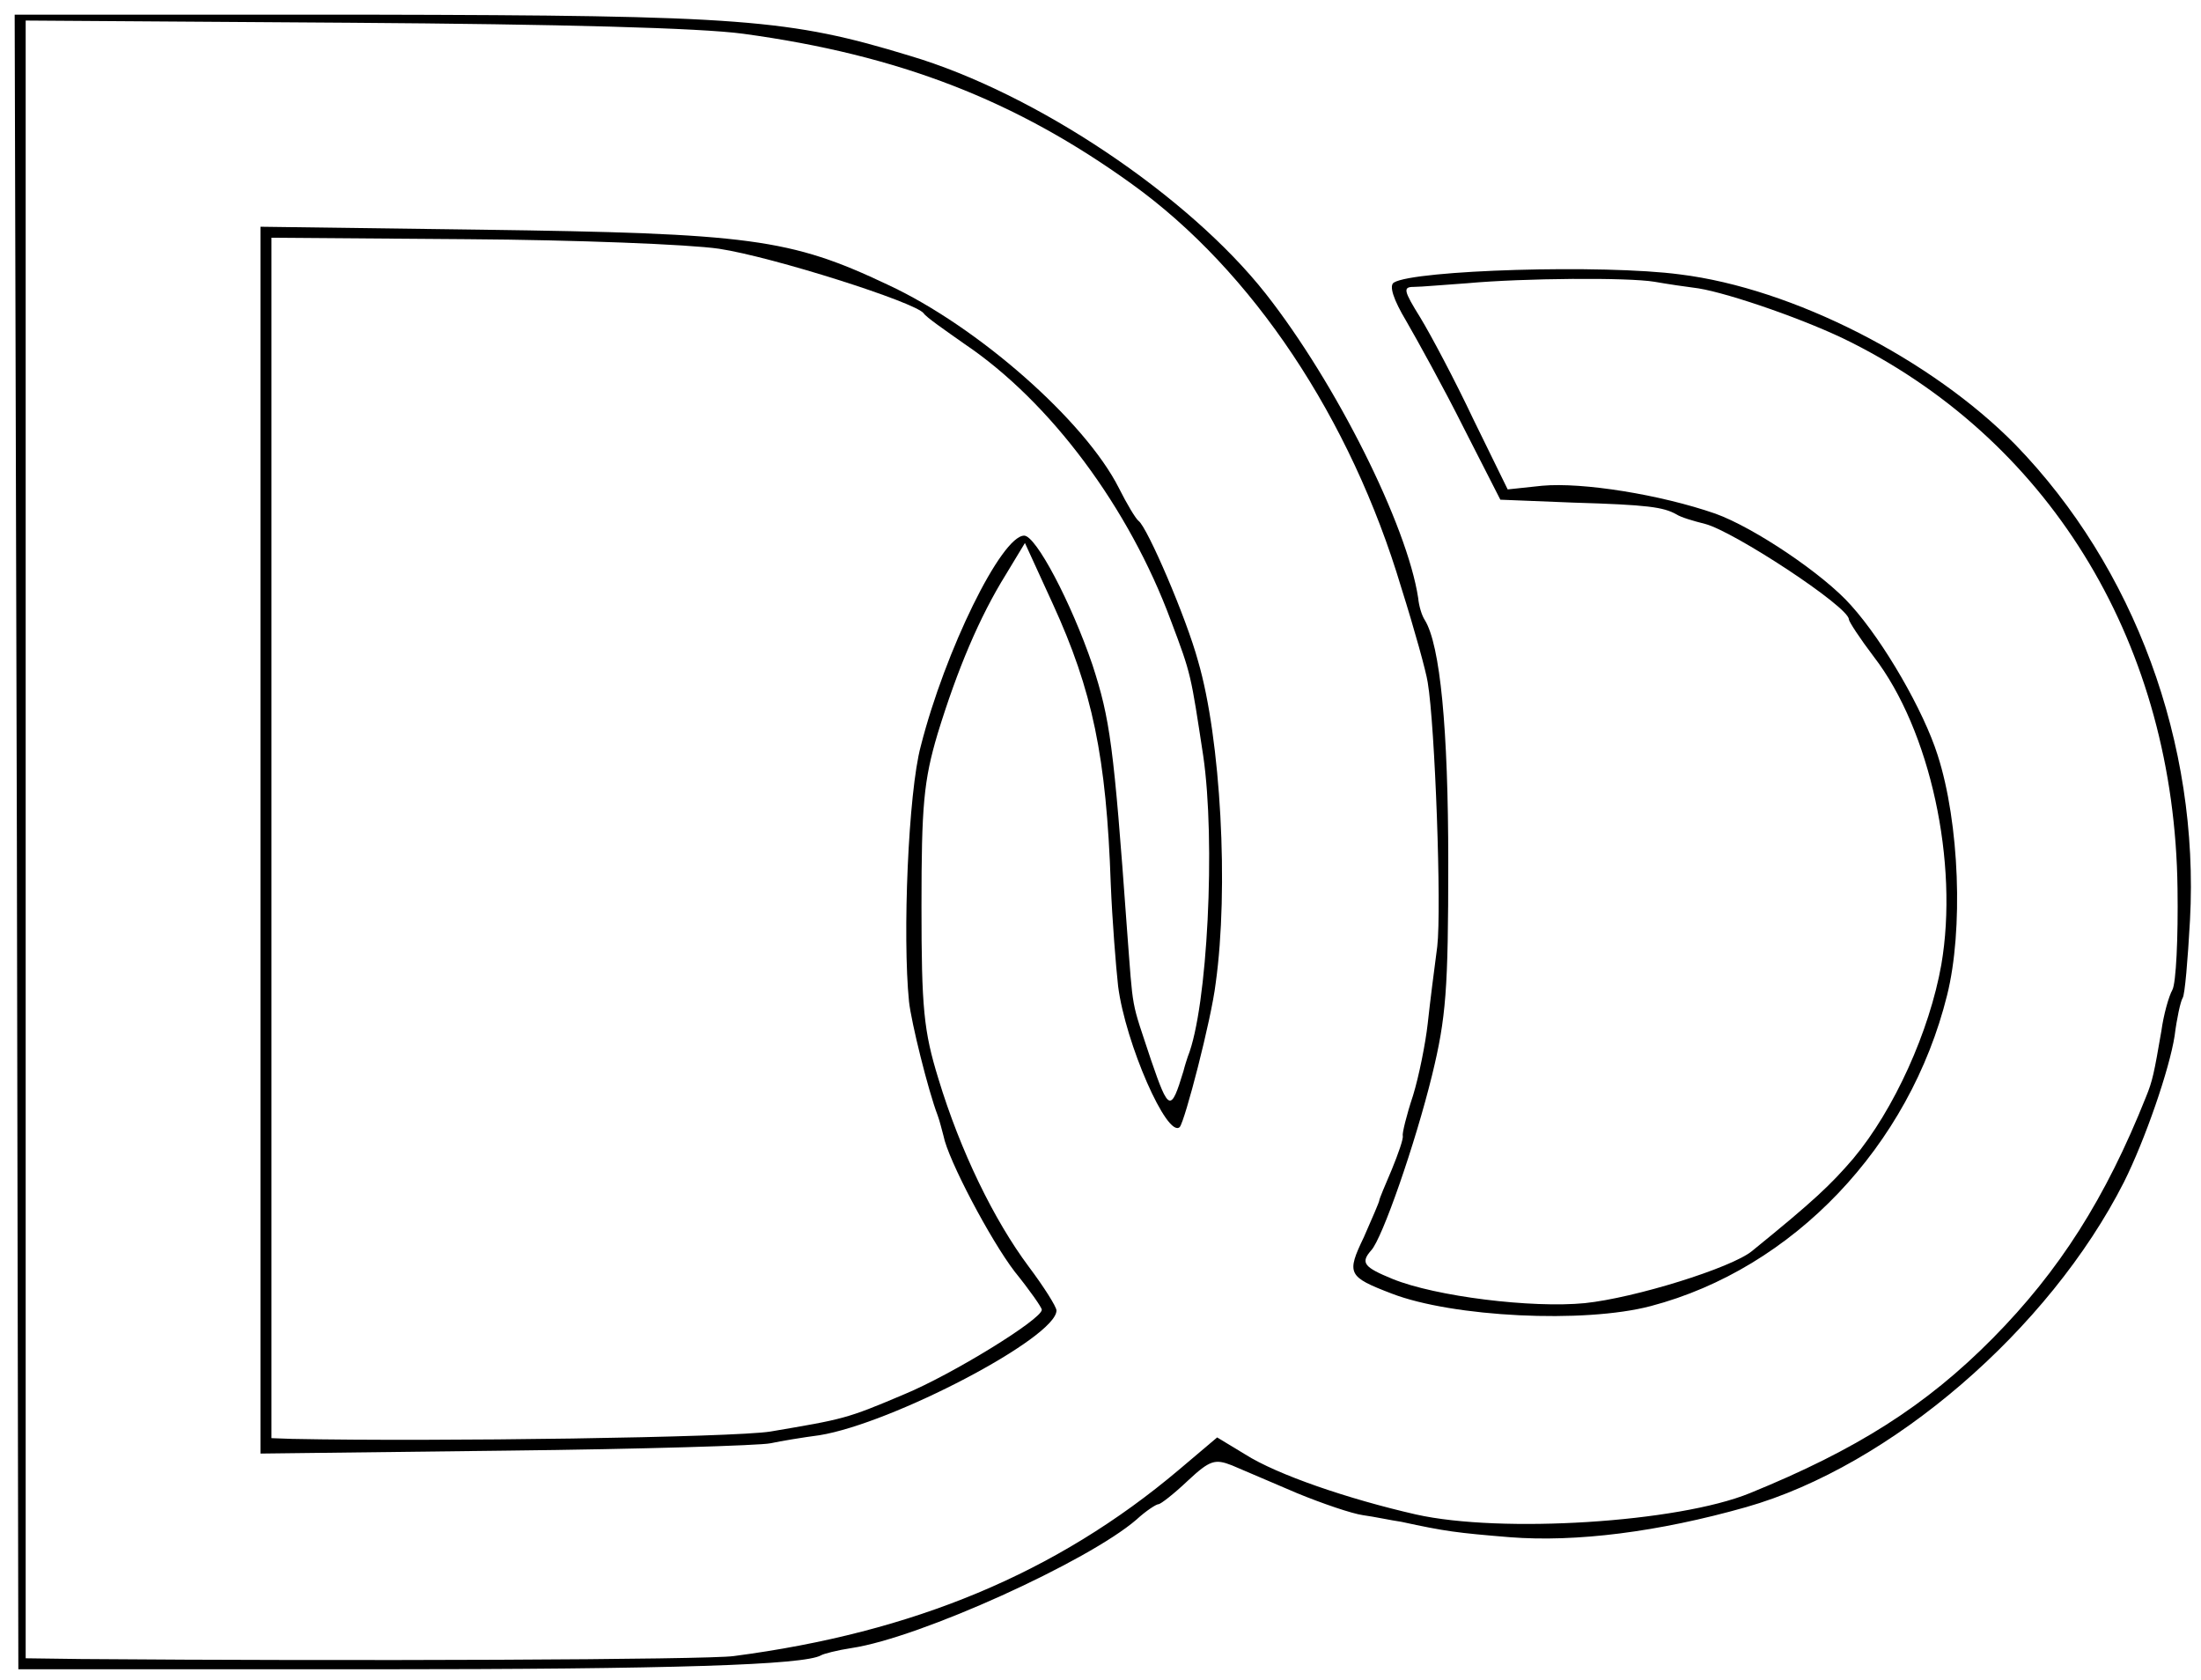
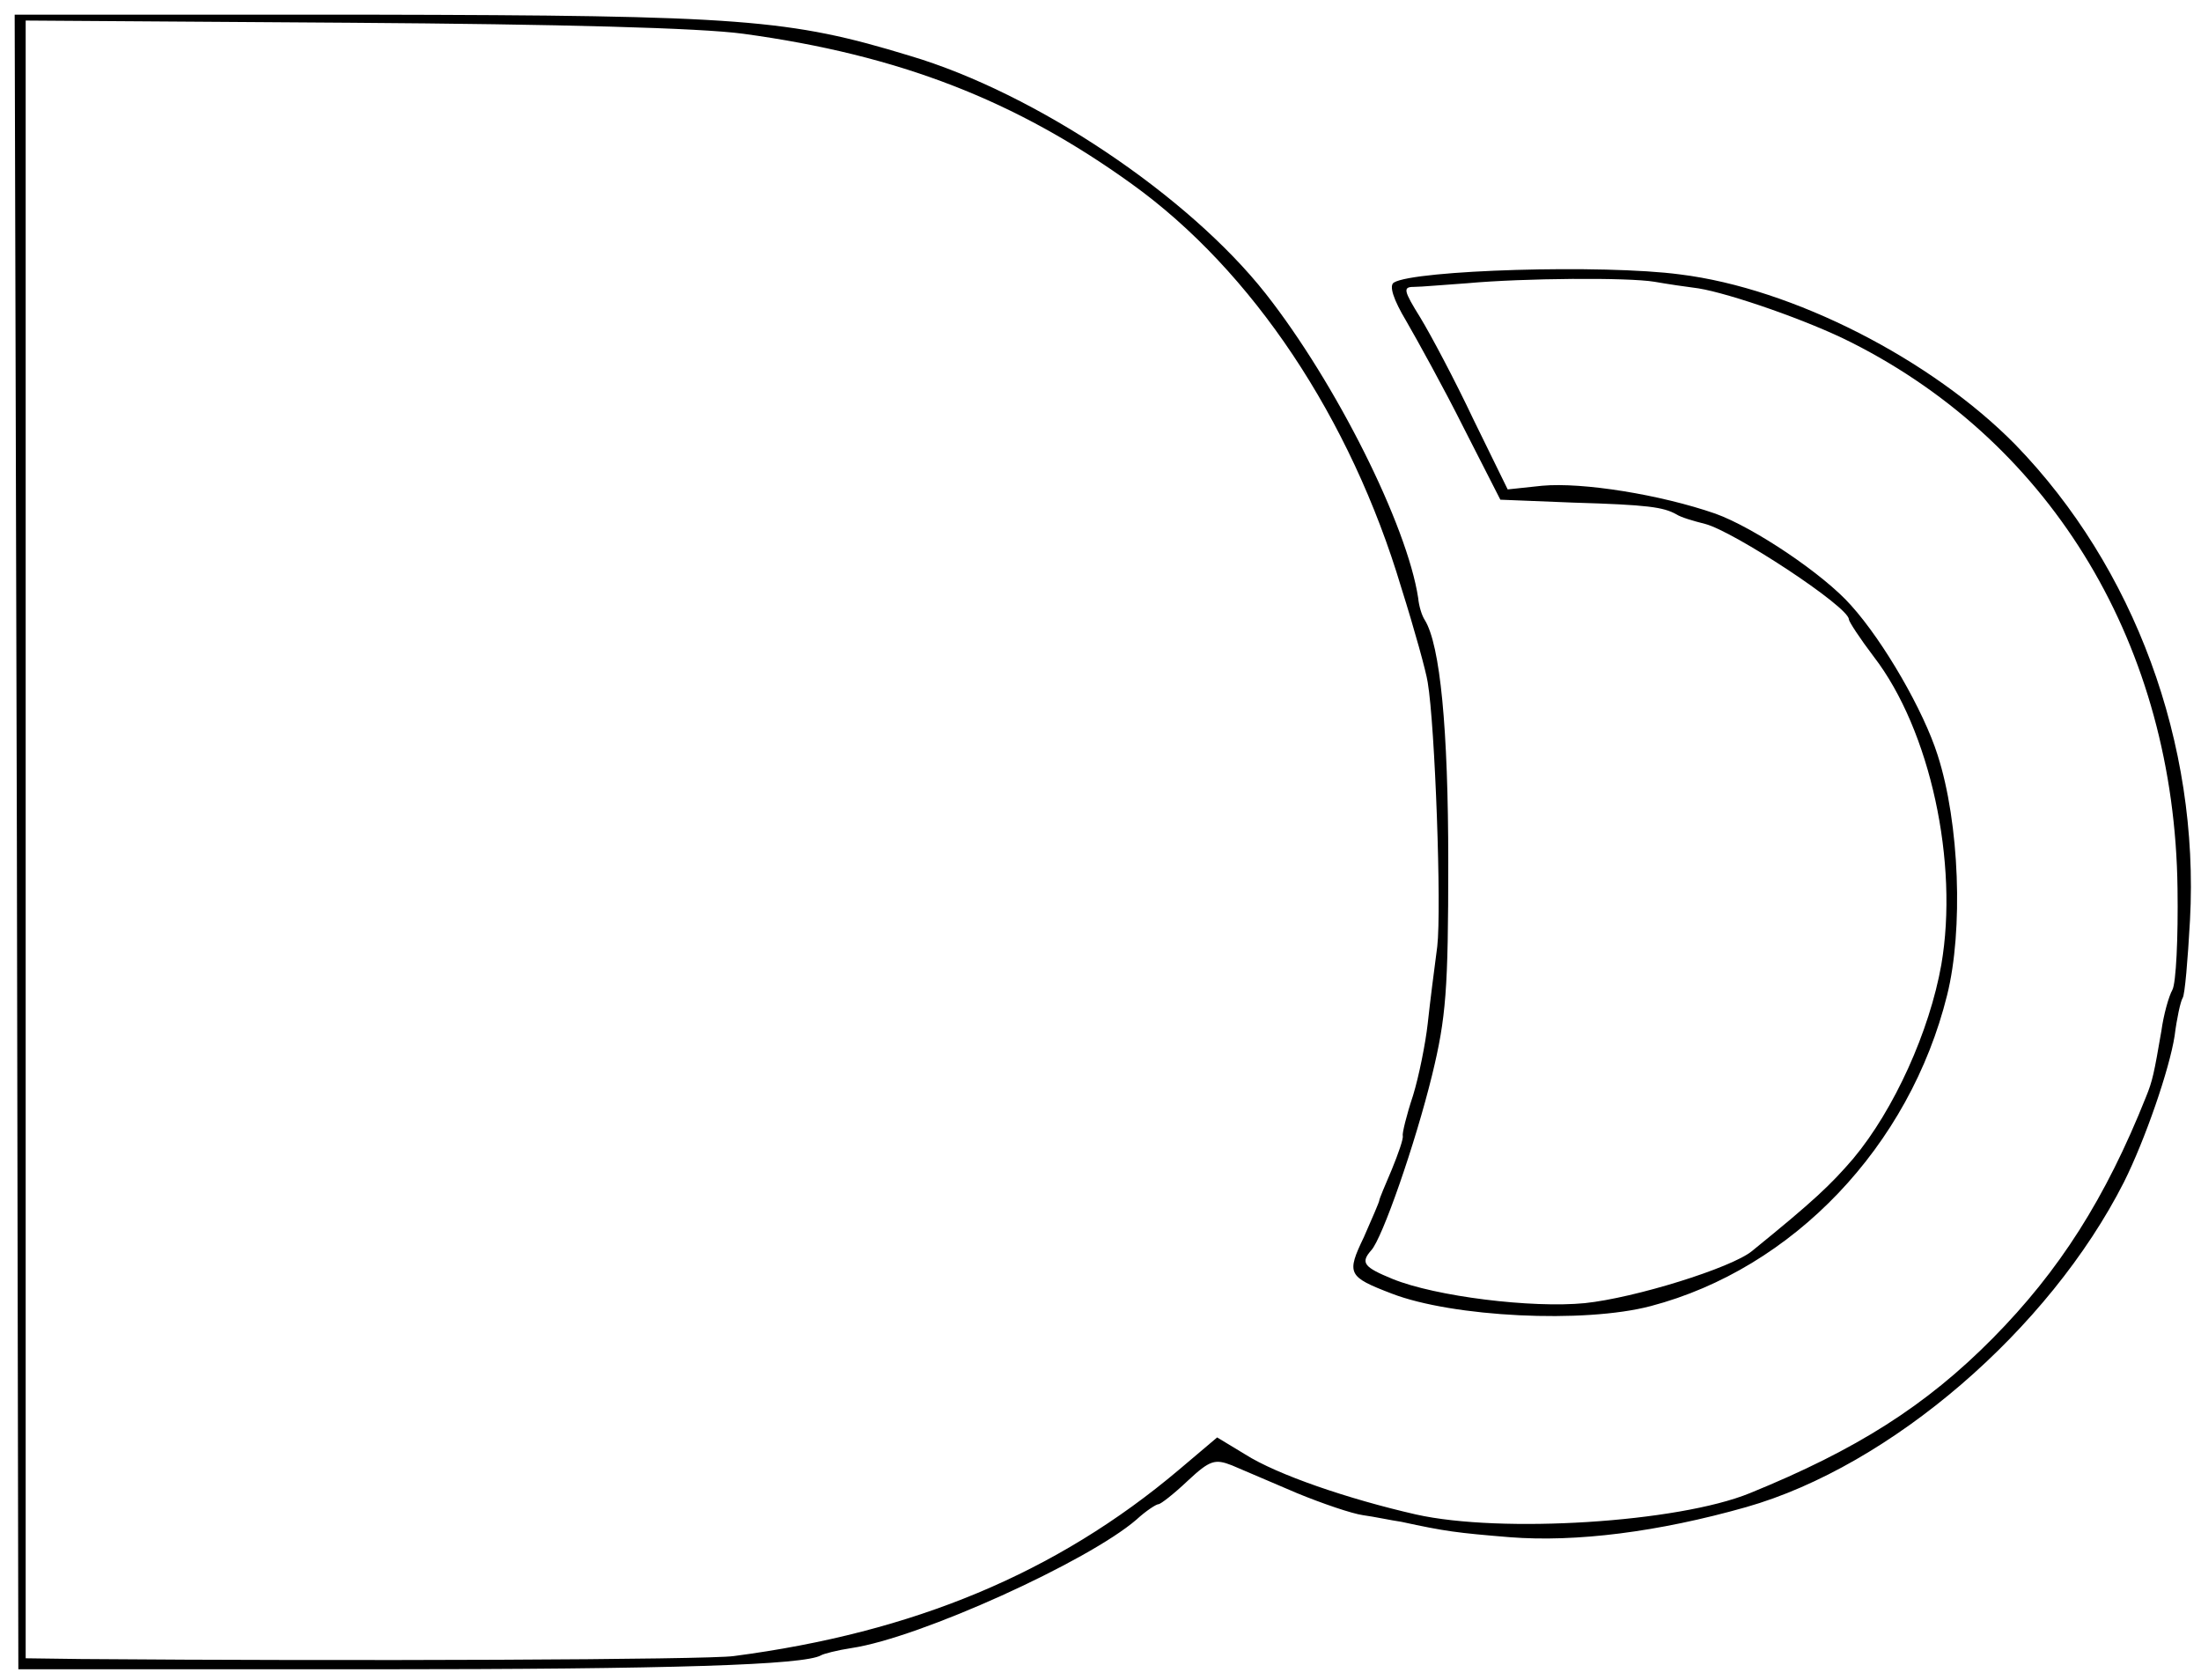
<svg xmlns="http://www.w3.org/2000/svg" version="1.0" width="300pt" height="229pt" viewBox="0 0 300 229" preserveAspectRatio="xMidYMid meet">
  <g transform="translate(0,229) scale(0.1,-0.1)" fill="#000000" stroke="none">
    <path d="M23 1143 l2 -1128 480 0 c416 0 591 6 614 19 3 2 22 7 42 10 93 14 322 118 388 175 13 12 27 21 30 21 3 0 21 14 40 32 30 28 37 30 60 21 14 -6 54 -23 89 -38 34 -14 75 -28 90 -30 15 -2 38 -7 52 -9 60 -13 75 -15 148 -21 90 -7 202 7 322 41 197 56 413 242 515 443 29 58 62 154 69 199 3 24 8 47 11 52 3 4 7 52 10 106 13 241 -76 481 -238 648 -114 116 -303 213 -457 232 -105 14 -362 6 -390 -11 -7 -4 -1 -23 17 -53 15 -26 51 -91 78 -145 l50 -98 100 -4 c101 -3 122 -6 140 -16 6 -4 23 -9 39 -13 39 -10 196 -113 196 -130 0 -3 15 -26 34 -51 77 -100 116 -281 92 -420 -16 -90 -64 -197 -120 -264 -31 -36 -53 -57 -138 -126 -28 -23 -160 -64 -228 -71 -72 -7 -203 9 -262 33 -39 16 -44 22 -29 39 15 16 60 145 83 239 19 78 22 116 22 290 0 182 -11 296 -32 330 -4 6 -8 19 -9 30 -15 99 -112 293 -208 415 -105 133 -313 273 -485 324 -164 50 -228 55 -737 56 l-483 0 3 -1127z m990 1101 c213 -29 372 -91 530 -205 164 -118 298 -319 367 -550 18 -57 34 -115 36 -129 10 -59 19 -309 13 -360 -4 -30 -10 -77 -13 -105 -3 -27 -12 -72 -20 -98 -9 -27 -15 -52 -14 -55 1 -4 -6 -24 -15 -46 -9 -21 -17 -40 -17 -42 0 -2 -10 -25 -21 -50 -24 -50 -22 -54 38 -77 83 -32 262 -41 353 -17 194 51 353 218 404 424 22 88 17 234 -13 327 -19 60 -73 154 -118 204 -37 42 -132 106 -185 125 -75 26 -181 43 -236 38 l-47 -5 -47 96 c-25 53 -58 115 -72 138 -23 37 -24 42 -9 42 10 0 43 3 73 5 77 7 219 8 255 2 17 -3 44 -7 60 -9 43 -7 150 -44 209 -74 275 -139 440 -415 444 -744 1 -67 -2 -129 -7 -138 -5 -9 -12 -34 -15 -56 -10 -58 -12 -68 -21 -90 -55 -138 -118 -237 -209 -329 -91 -92 -186 -152 -331 -211 -98 -40 -339 -55 -455 -29 -92 21 -189 54 -233 82 l-38 23 -52 -44 c-167 -141 -362 -222 -607 -254 -36 -5 -518 -7 -890 -4 l-75 1 0 1116 0 1116 443 -3 c286 -2 476 -7 535 -15z" />
-     <path d="M355 1145 l0 -836 335 4 c184 2 346 7 360 10 14 3 44 8 67 11 99 16 323 133 323 170 0 5 -17 32 -38 60 -47 63 -93 157 -123 256 -20 65 -23 96 -23 235 0 137 3 171 22 235 27 88 57 159 93 217 l26 43 38 -83 c54 -118 73 -208 79 -382 2 -49 7 -112 10 -139 10 -78 67 -208 84 -192 7 8 43 146 49 196 18 129 7 333 -24 439 -16 59 -69 182 -81 191 -4 3 -16 23 -27 45 -46 91 -192 220 -315 277 -133 63 -188 70 -555 75 l-300 4 0 -836z m625 806 c73 -11 268 -73 279 -88 3 -5 29 -23 56 -42 117 -79 224 -223 281 -377 28 -74 27 -73 44 -184 17 -116 6 -343 -21 -410 -1 -3 -4 -12 -6 -20 -17 -56 -20 -55 -44 15 -28 85 -24 62 -33 180 -18 250 -23 285 -47 359 -29 85 -77 176 -93 176 -31 0 -108 -157 -141 -287 -17 -63 -25 -259 -16 -348 3 -28 26 -121 39 -155 3 -8 6 -21 8 -28 6 -32 64 -142 97 -185 21 -26 37 -49 37 -52 0 -13 -122 -88 -187 -115 -80 -34 -83 -34 -183 -51 -50 -8 -453 -14 -652 -10 l-28 1 0 818 0 818 268 -2 c147 -1 301 -7 342 -13z" />
  </g>
</svg>